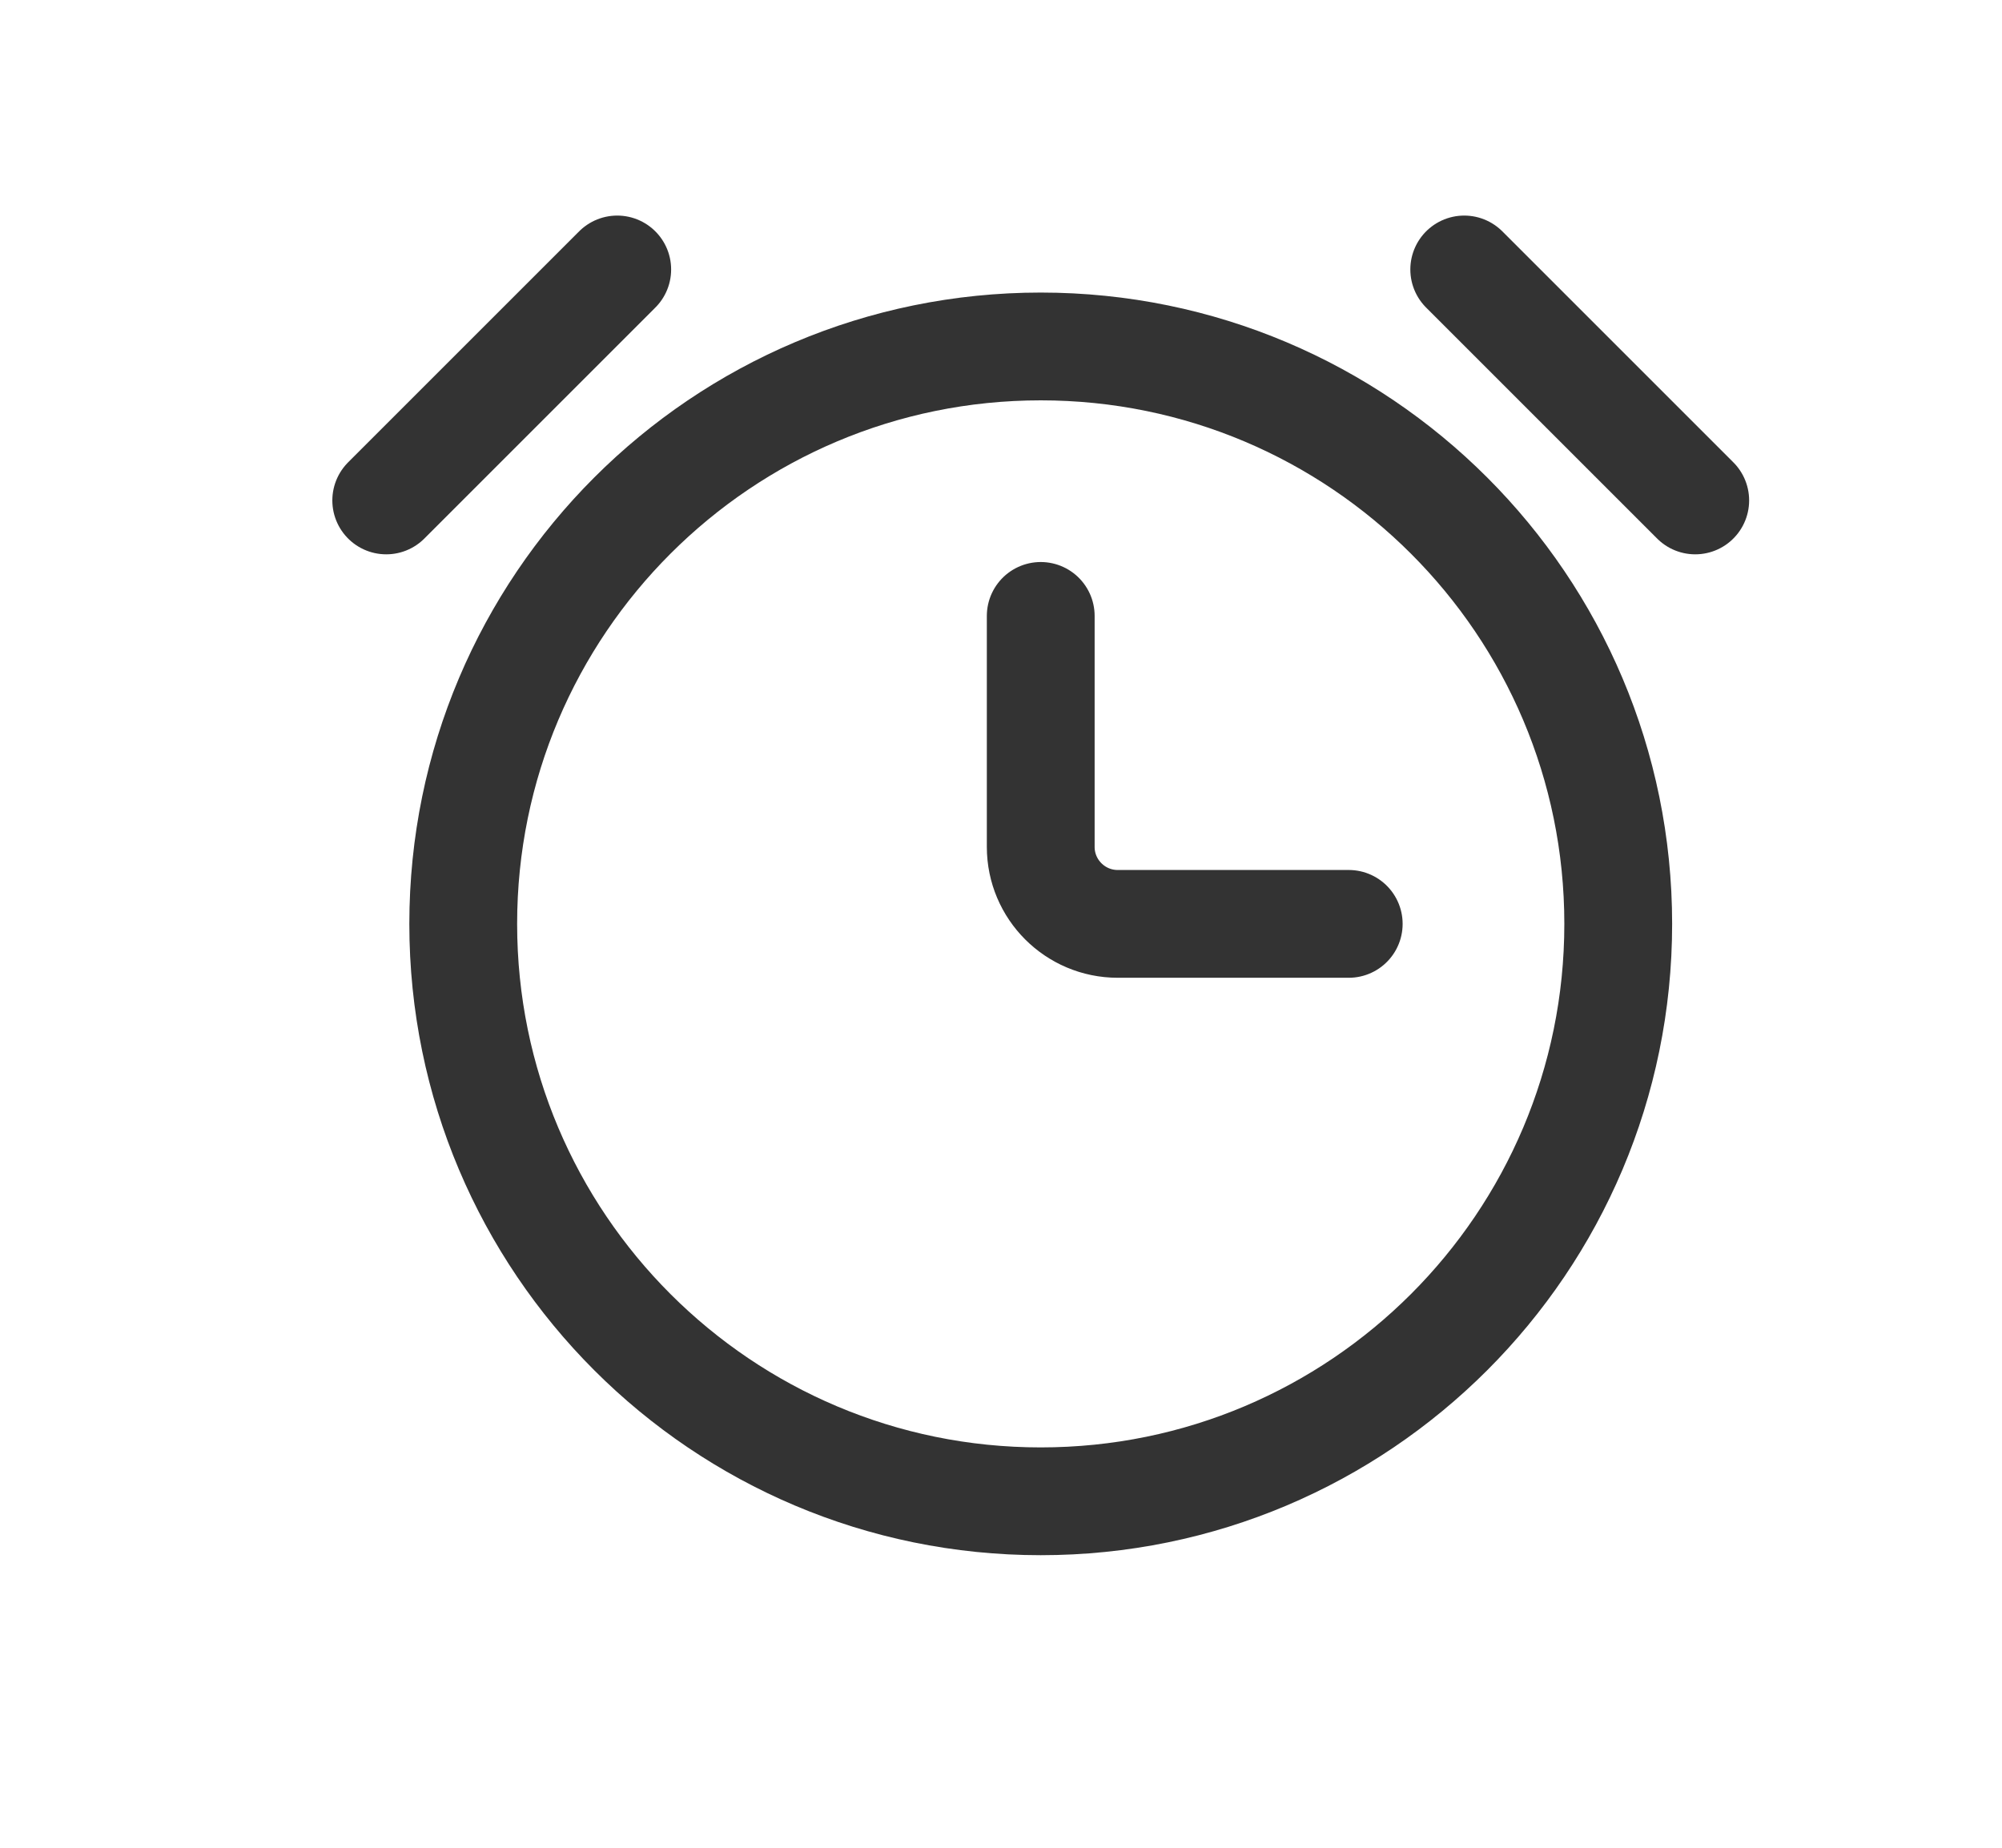
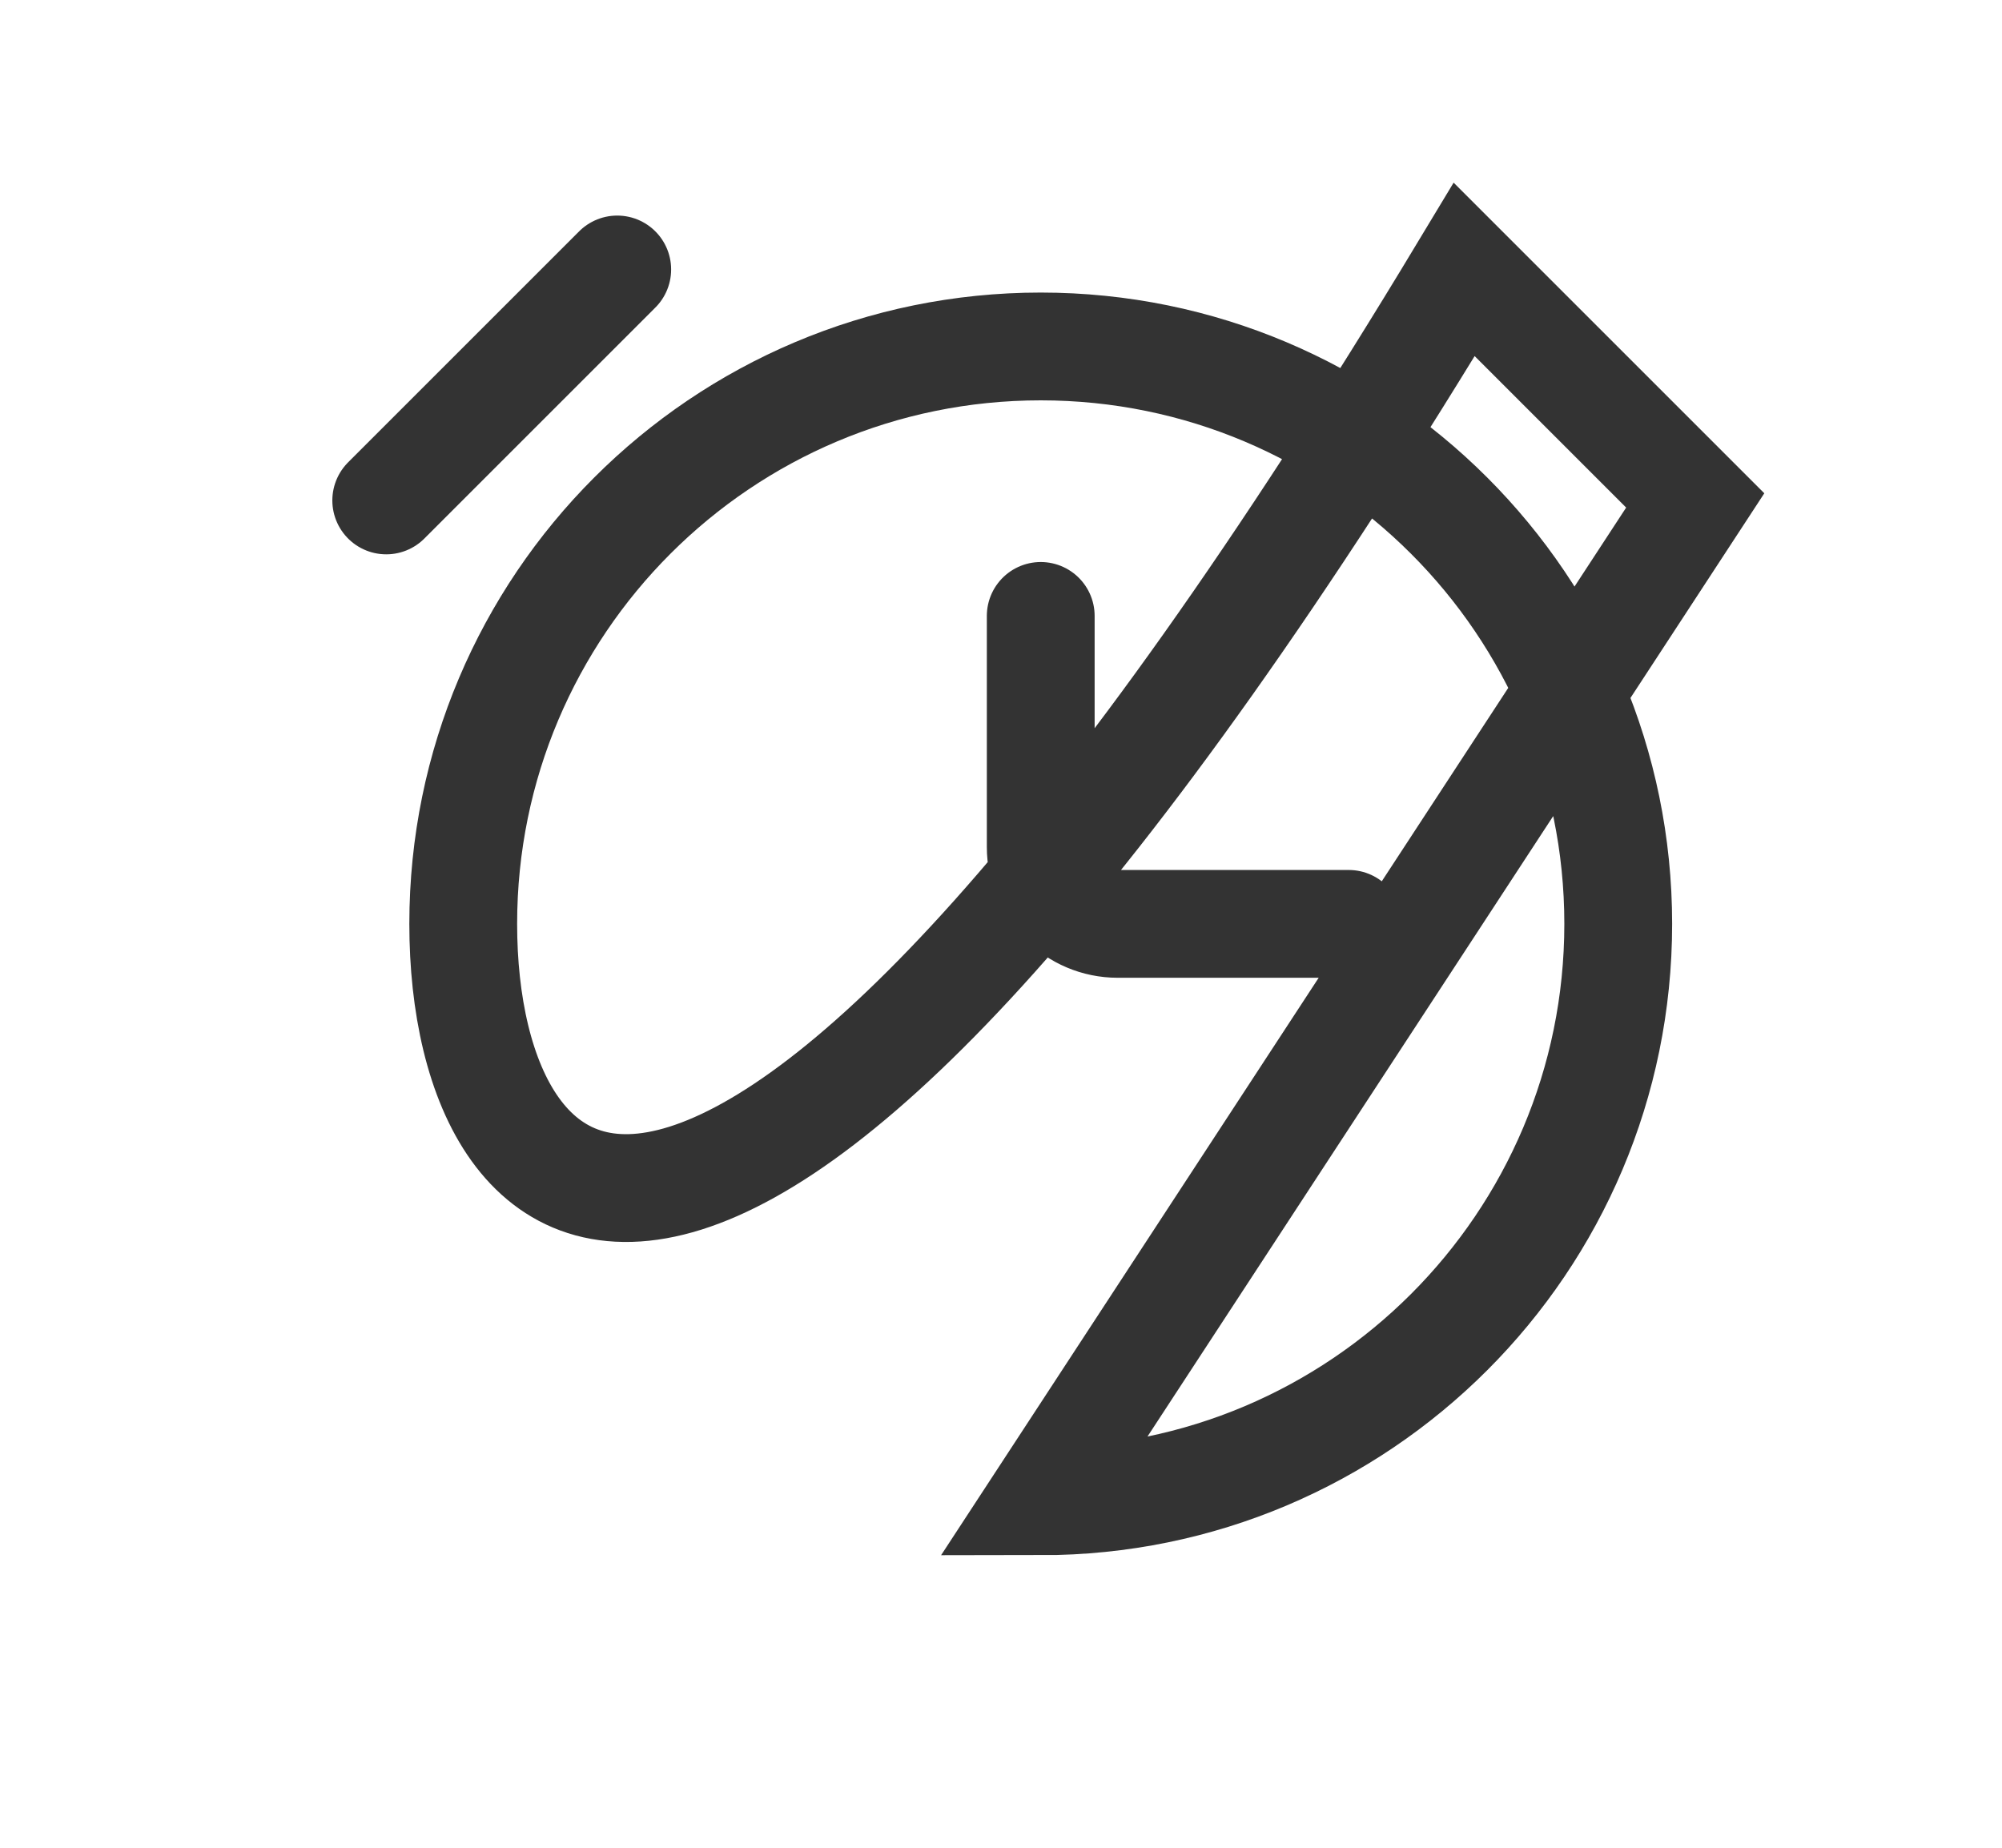
<svg xmlns="http://www.w3.org/2000/svg" width="13" height="12" viewBox="0 0 13 12" fill="none">
-   <path d="M6.758 4V5.5C6.758 5.776 6.982 6 7.258 6H8.758M2.508 3.25L4.008 1.75M11.008 3.25L9.508 1.75M6.758 9.75C4.687 9.75 3.008 8.071 3.008 6C3.008 3.929 4.687 2.25 6.758 2.25C8.829 2.25 10.508 3.929 10.508 6C10.508 8.071 8.829 9.75 6.758 9.75Z" stroke="#333333" stroke-width="0.7" stroke-linecap="round" />
+   <path d="M6.758 4V5.5C6.758 5.776 6.982 6 7.258 6H8.758M2.508 3.25L4.008 1.75M11.008 3.25L9.508 1.75C4.687 9.75 3.008 8.071 3.008 6C3.008 3.929 4.687 2.25 6.758 2.25C8.829 2.25 10.508 3.929 10.508 6C10.508 8.071 8.829 9.75 6.758 9.75Z" stroke="#333333" stroke-width="0.7" stroke-linecap="round" />
</svg>